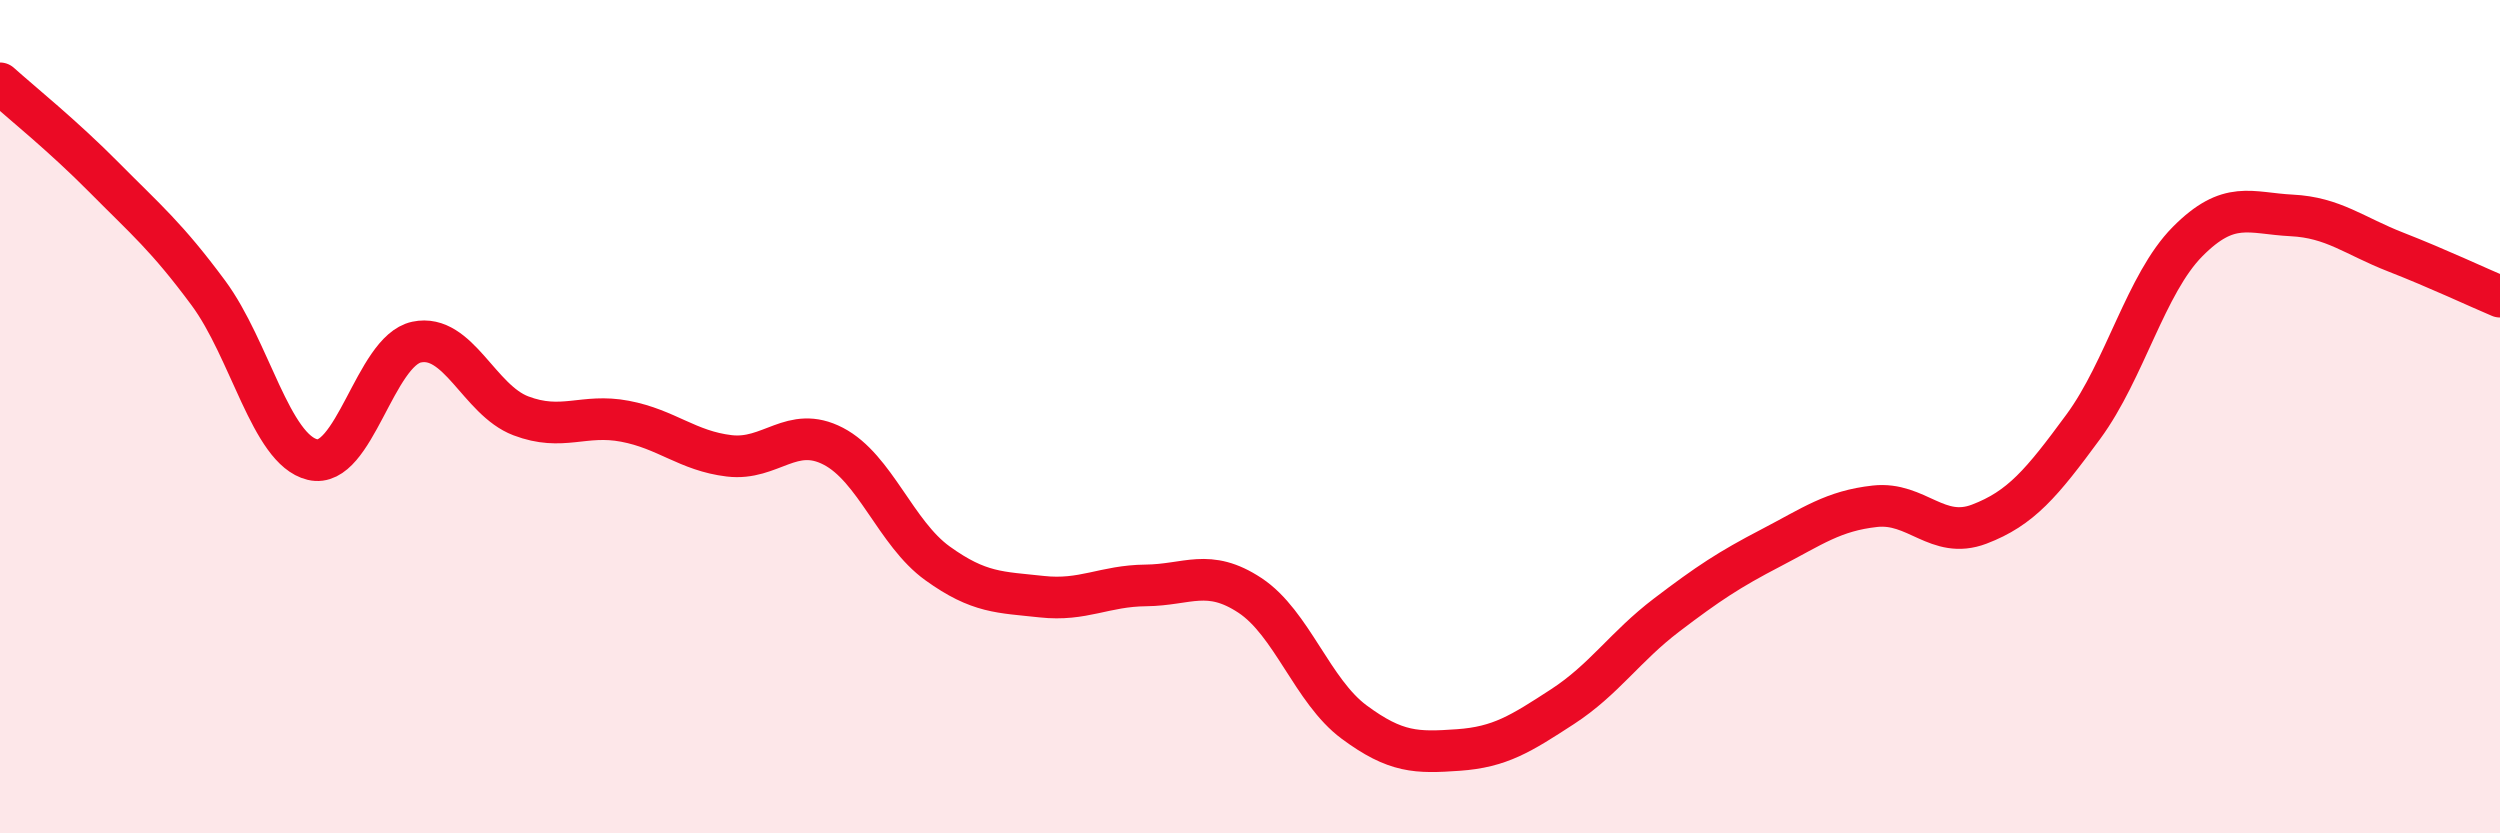
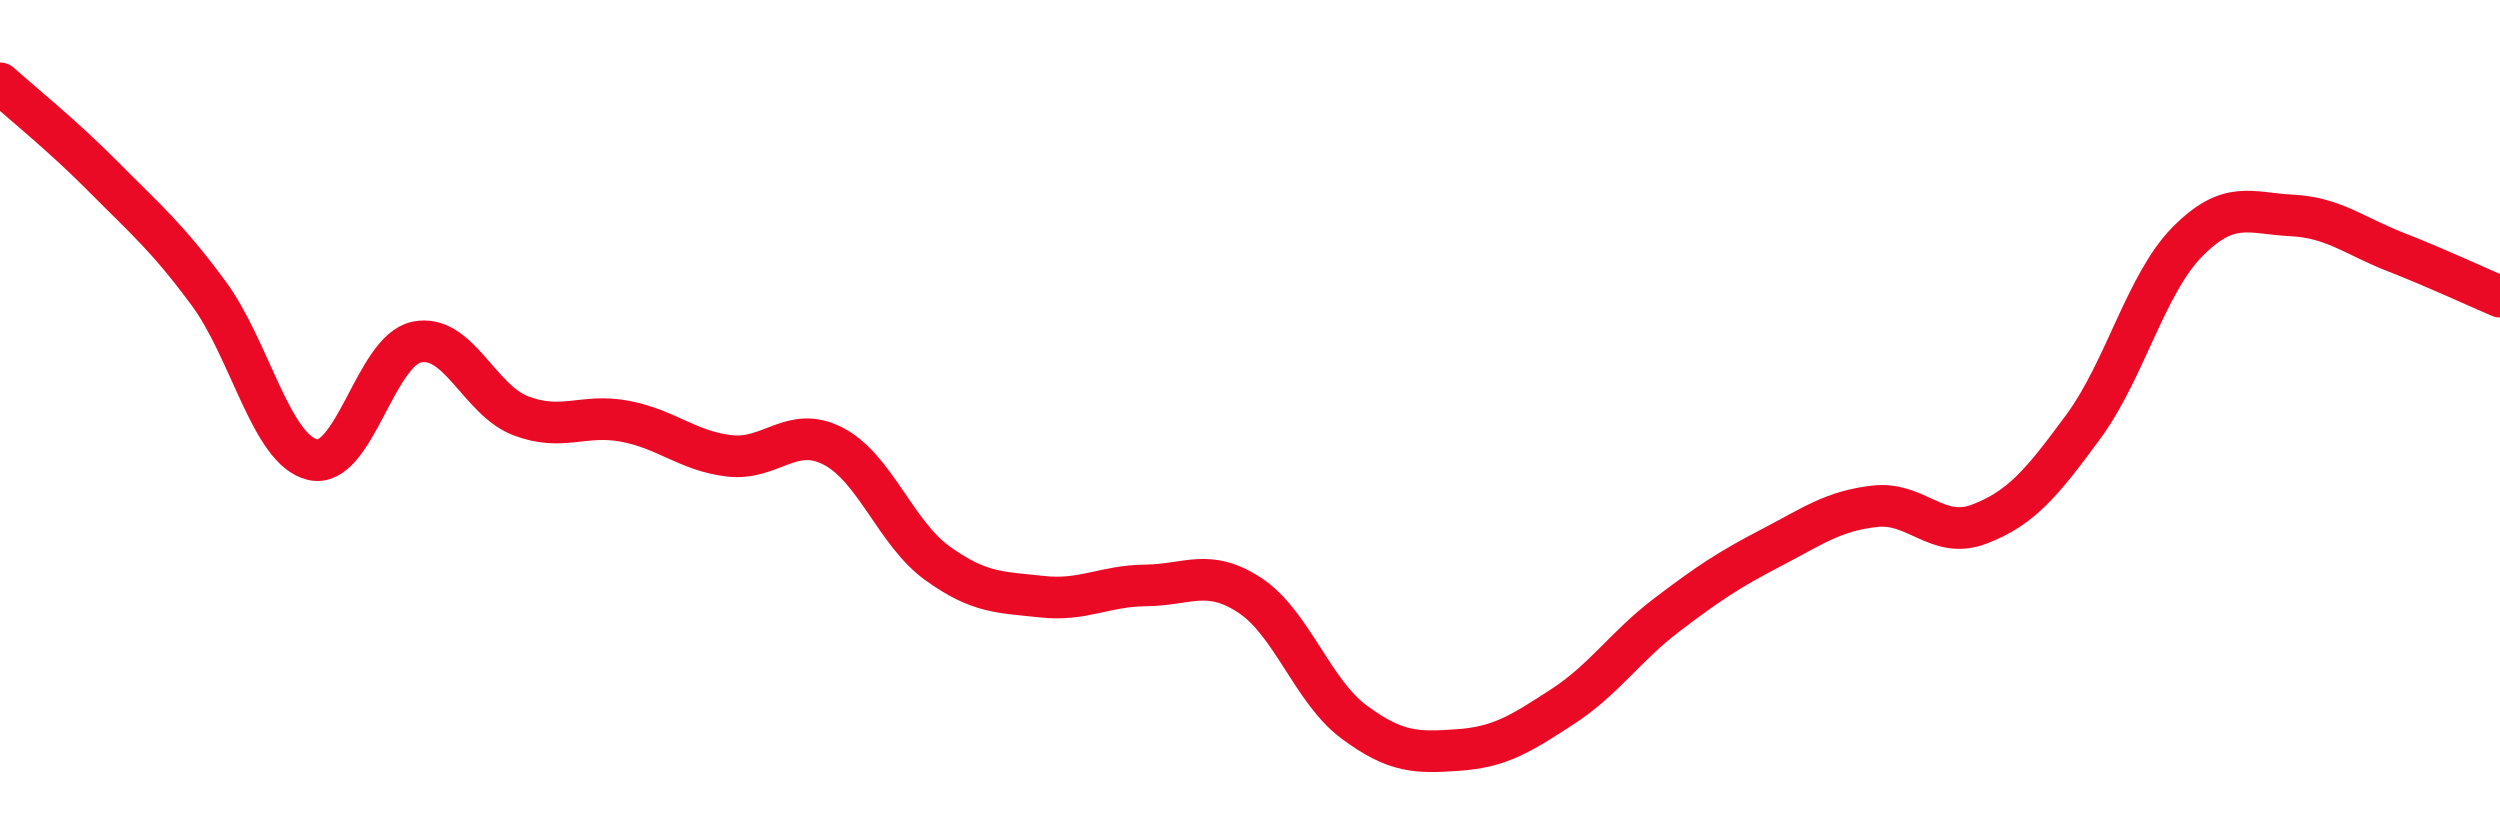
<svg xmlns="http://www.w3.org/2000/svg" width="60" height="20" viewBox="0 0 60 20">
-   <path d="M 0,2 C 0.5,2.45 1.5,3.25 2.5,4.26 C 3.5,5.27 4,5.68 5,7.03 C 6,8.38 6.5,10.79 7.5,11.03 C 8.5,11.27 9,8.42 10,8.21 C 11,8 11.5,9.6 12.5,9.98 C 13.5,10.36 14,9.92 15,10.11 C 16,10.3 16.5,10.82 17.5,10.94 C 18.5,11.06 19,10.19 20,10.71 C 21,11.23 21.5,12.8 22.5,13.52 C 23.5,14.24 24,14.21 25,14.32 C 26,14.43 26.5,14.06 27.5,14.05 C 28.5,14.04 29,13.63 30,14.29 C 31,14.95 31.5,16.59 32.5,17.33 C 33.5,18.07 34,18.07 35,18 C 36,17.93 36.5,17.61 37.5,16.96 C 38.5,16.31 39,15.52 40,14.76 C 41,14 41.5,13.67 42.5,13.15 C 43.5,12.63 44,12.26 45,12.15 C 46,12.04 46.5,12.96 47.5,12.58 C 48.5,12.2 49,11.6 50,10.24 C 51,8.88 51.5,6.81 52.5,5.8 C 53.5,4.79 54,5.12 55,5.17 C 56,5.22 56.5,5.66 57.5,6.05 C 58.5,6.44 59.5,6.91 60,7.12L60 20L0 20Z" fill="#EB0A25" opacity="0.1" stroke-linecap="round" stroke-linejoin="round" />
  <path d="M 0,2 C 0.5,2.45 1.5,3.25 2.5,4.26 C 3.5,5.27 4,5.68 5,7.03 C 6,8.38 6.5,10.79 7.5,11.03 C 8.5,11.27 9,8.42 10,8.21 C 11,8 11.5,9.6 12.5,9.98 C 13.5,10.36 14,9.92 15,10.11 C 16,10.3 16.5,10.82 17.5,10.94 C 18.5,11.06 19,10.19 20,10.71 C 21,11.23 21.5,12.8 22.5,13.52 C 23.5,14.24 24,14.21 25,14.32 C 26,14.43 26.5,14.06 27.5,14.05 C 28.5,14.04 29,13.63 30,14.29 C 31,14.95 31.5,16.59 32.5,17.33 C 33.5,18.07 34,18.07 35,18 C 36,17.93 36.5,17.61 37.5,16.96 C 38.5,16.31 39,15.52 40,14.76 C 41,14 41.5,13.67 42.5,13.15 C 43.5,12.63 44,12.26 45,12.15 C 46,12.04 46.5,12.96 47.5,12.58 C 48.5,12.2 49,11.6 50,10.24 C 51,8.88 51.5,6.81 52.5,5.8 C 53.5,4.79 54,5.12 55,5.17 C 56,5.22 56.5,5.66 57.5,6.05 C 58.5,6.44 59.5,6.91 60,7.12" stroke="#EB0A25" stroke-width="1" fill="none" stroke-linecap="round" stroke-linejoin="round" />
</svg>